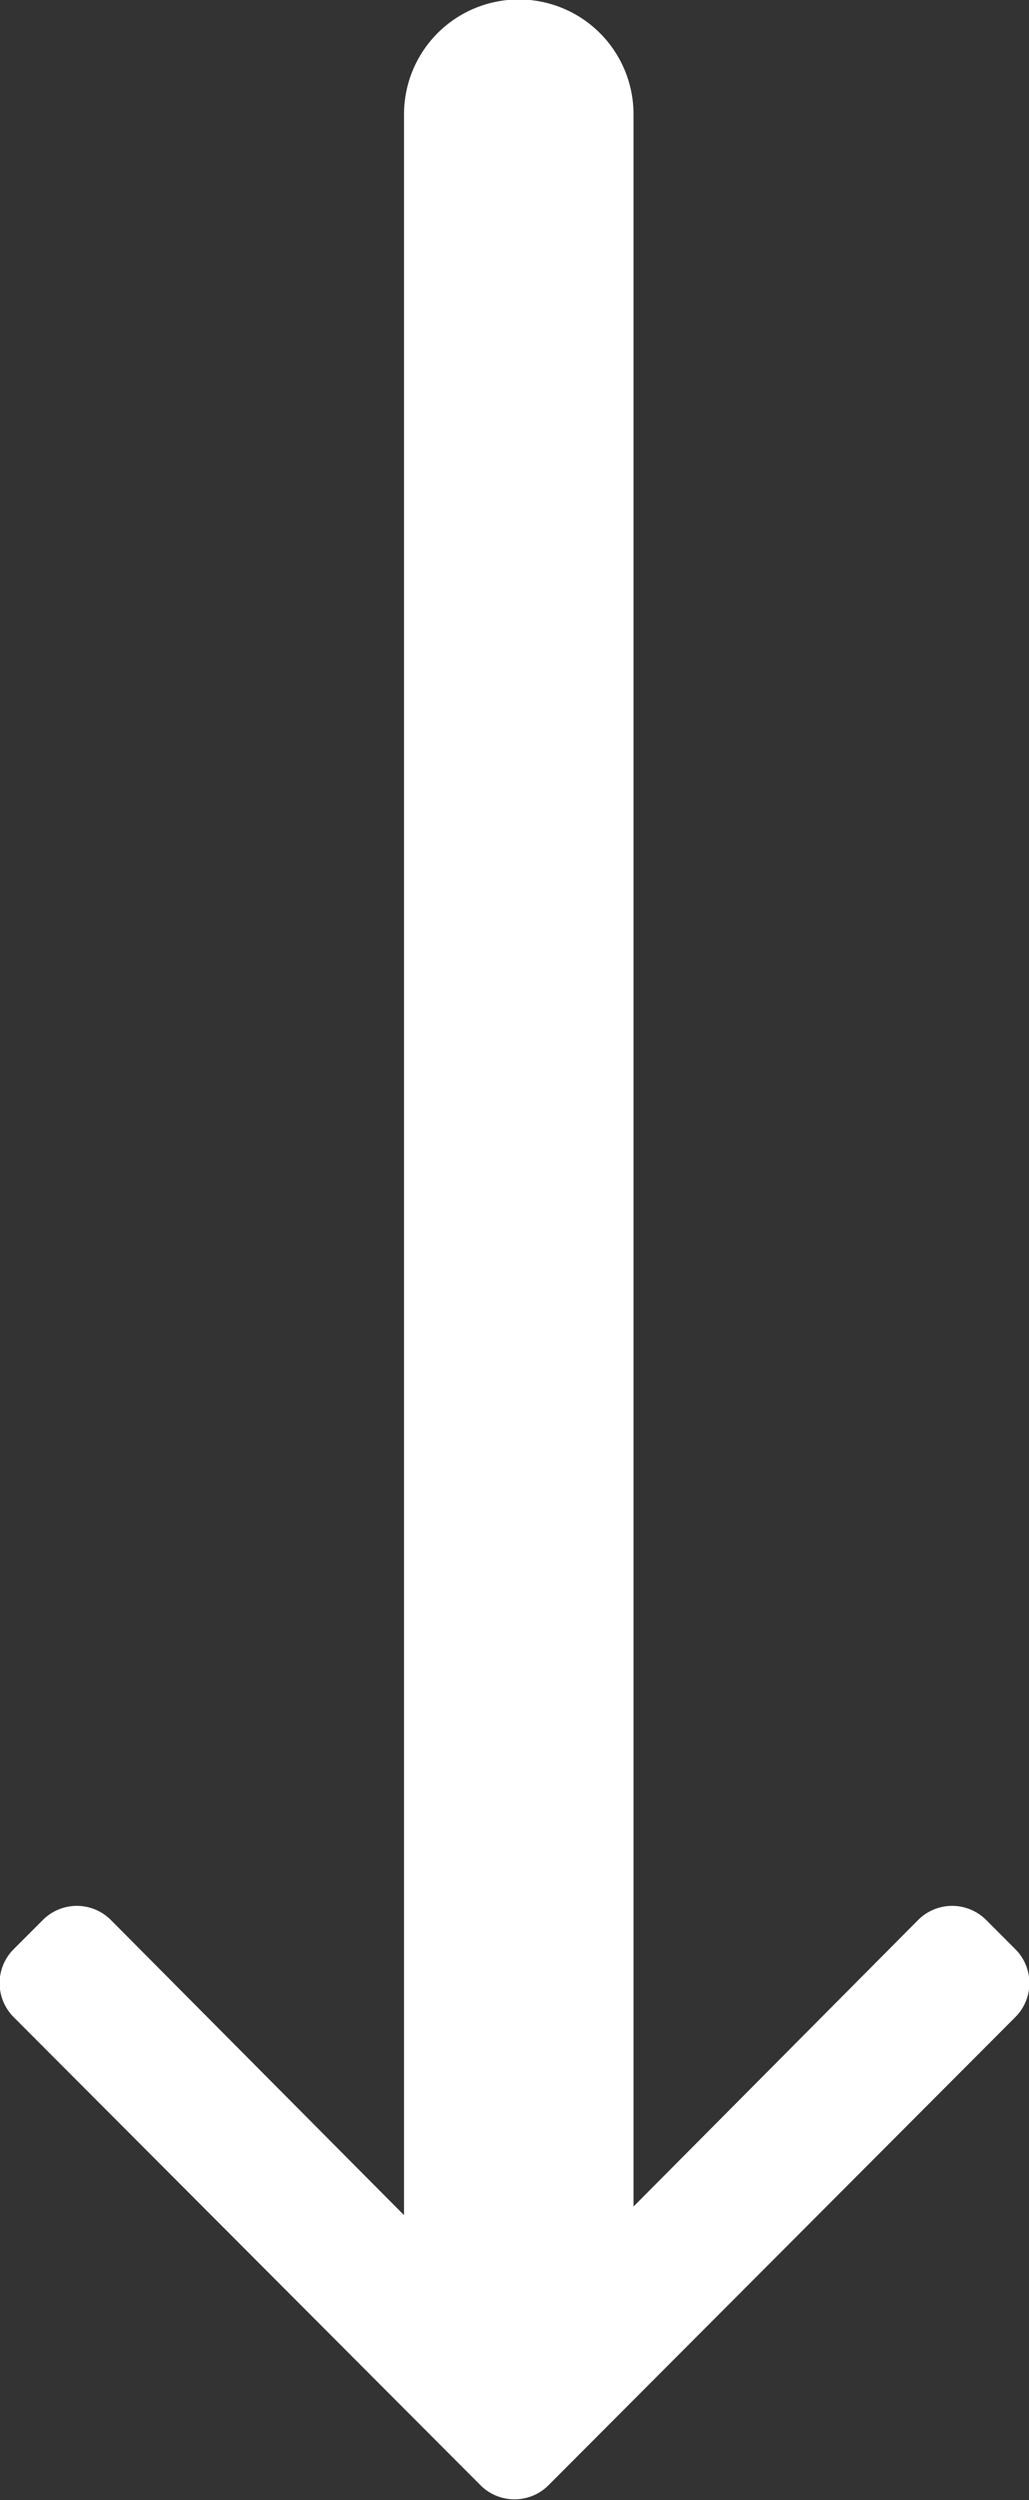
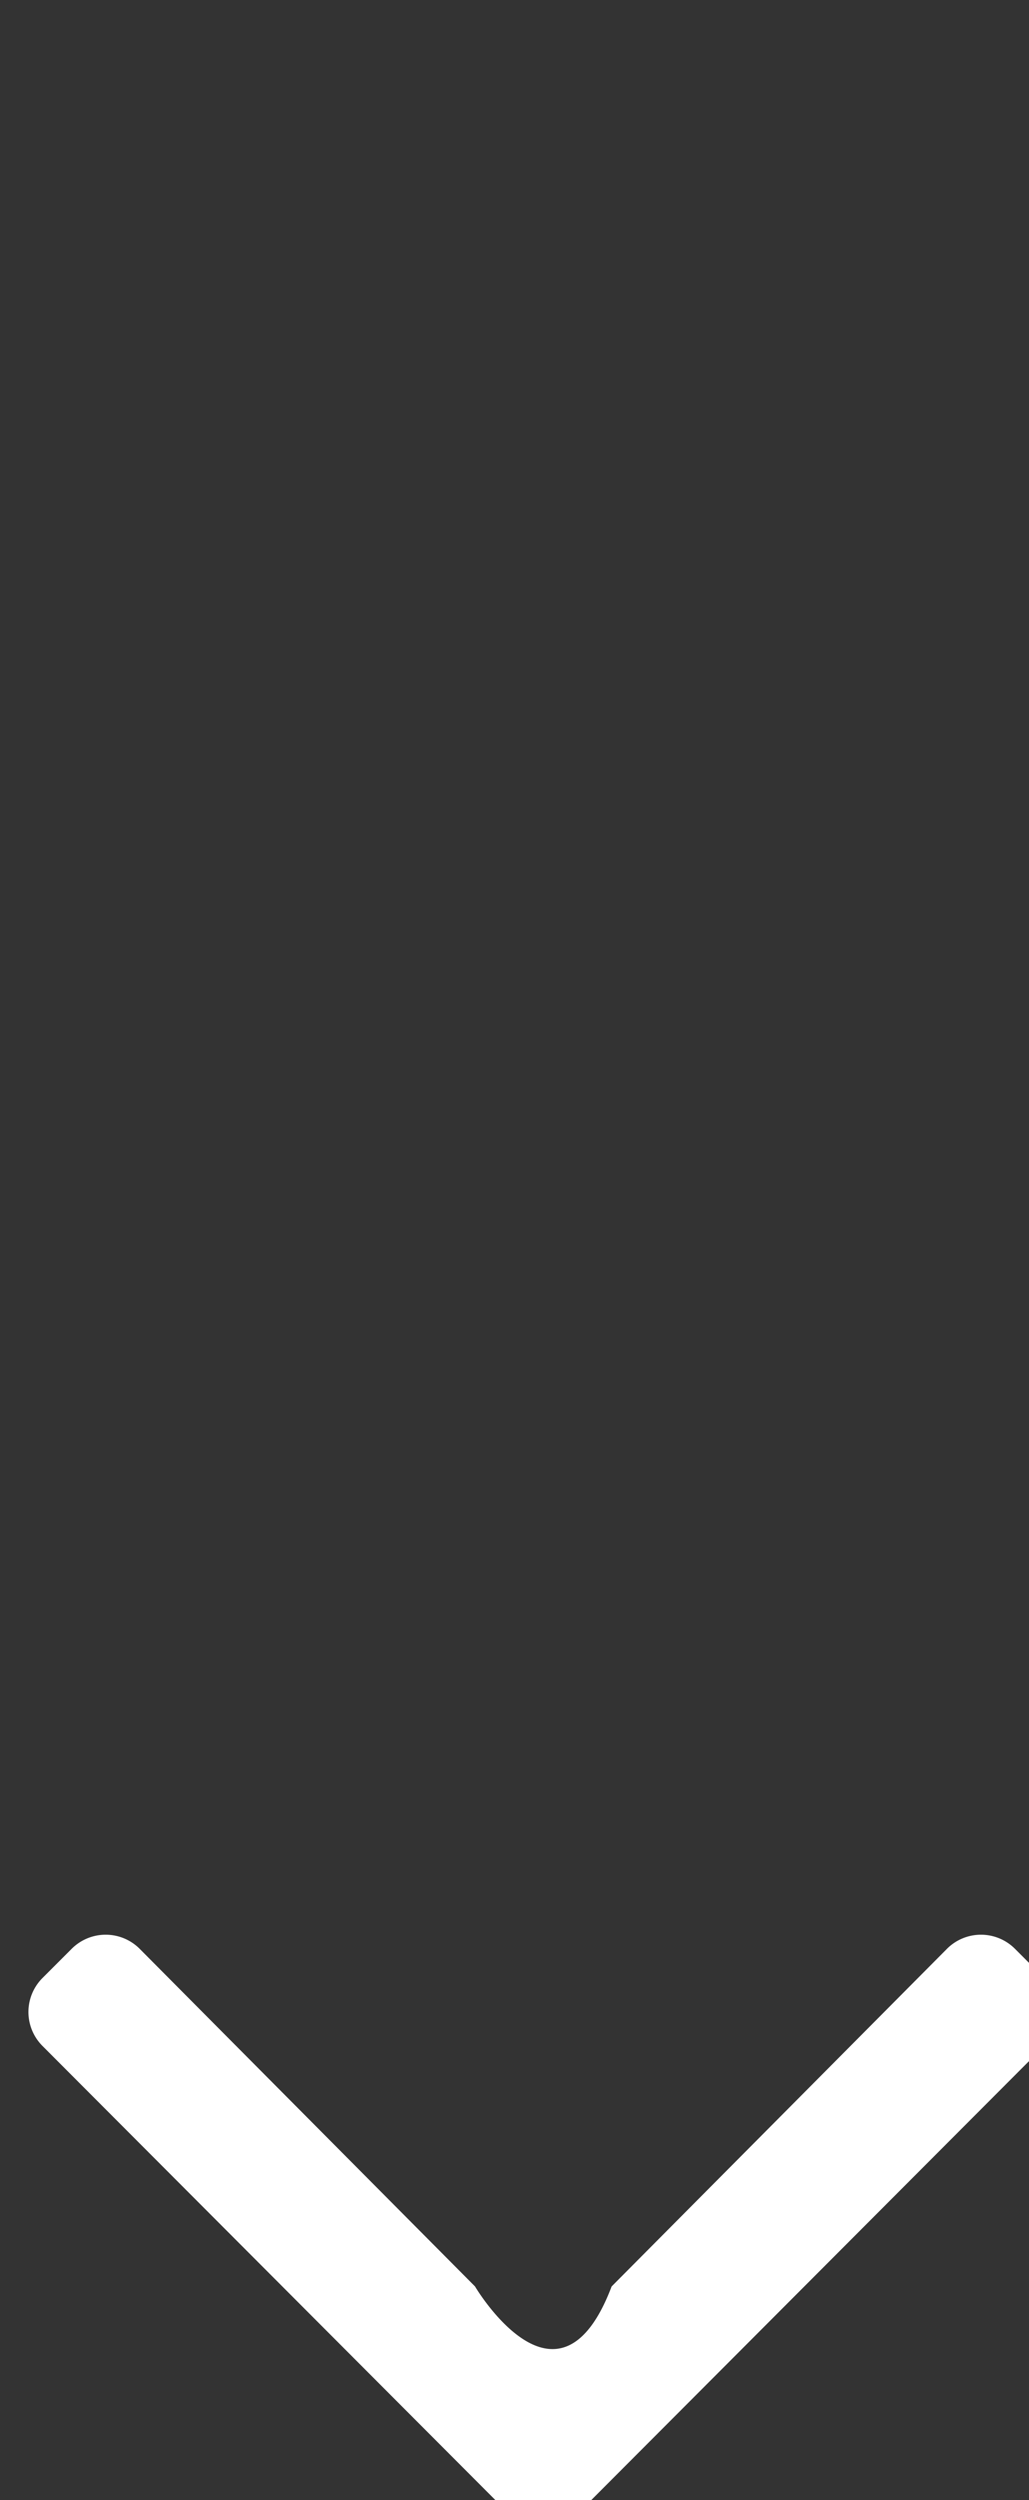
<svg xmlns="http://www.w3.org/2000/svg" viewBox="0 0 9.64 23.41">
  <rect x="0" y="0" width="9.64" height="23.41" fill="#333333" stroke="none" />
  <g data-name="Groupe 35446">
-     <path data-name="long-arrow-right-light (1)" d="M9.51 18.25l-.27-.27a.45.45 0 00-.64 0l-3.14 3.16c-.5 1.32-1.28 0-1.28 0l-3.14-3.16a.45.45 0 00-.64 0l-.27.27a.45.45 0 000 .64l4.37 4.38a.45.45 0 00.64 0l4.37-4.38a.45.45 0 000-.64z" fill="#fff" />
-     <path data-name="Ligne 8" fill="none" stroke="#fff" stroke-linecap="round" stroke-width="2.15" d="M4.86 21.75V1.07" />
+     <path data-name="long-arrow-right-light (1)" d="M9.51 18.25a.45.45 0 00-.64 0l-3.14 3.16c-.5 1.32-1.28 0-1.28 0l-3.14-3.16a.45.45 0 00-.64 0l-.27.27a.45.45 0 000 .64l4.37 4.38a.45.45 0 00.64 0l4.37-4.38a.45.45 0 000-.64z" fill="#fff" />
  </g>
</svg>